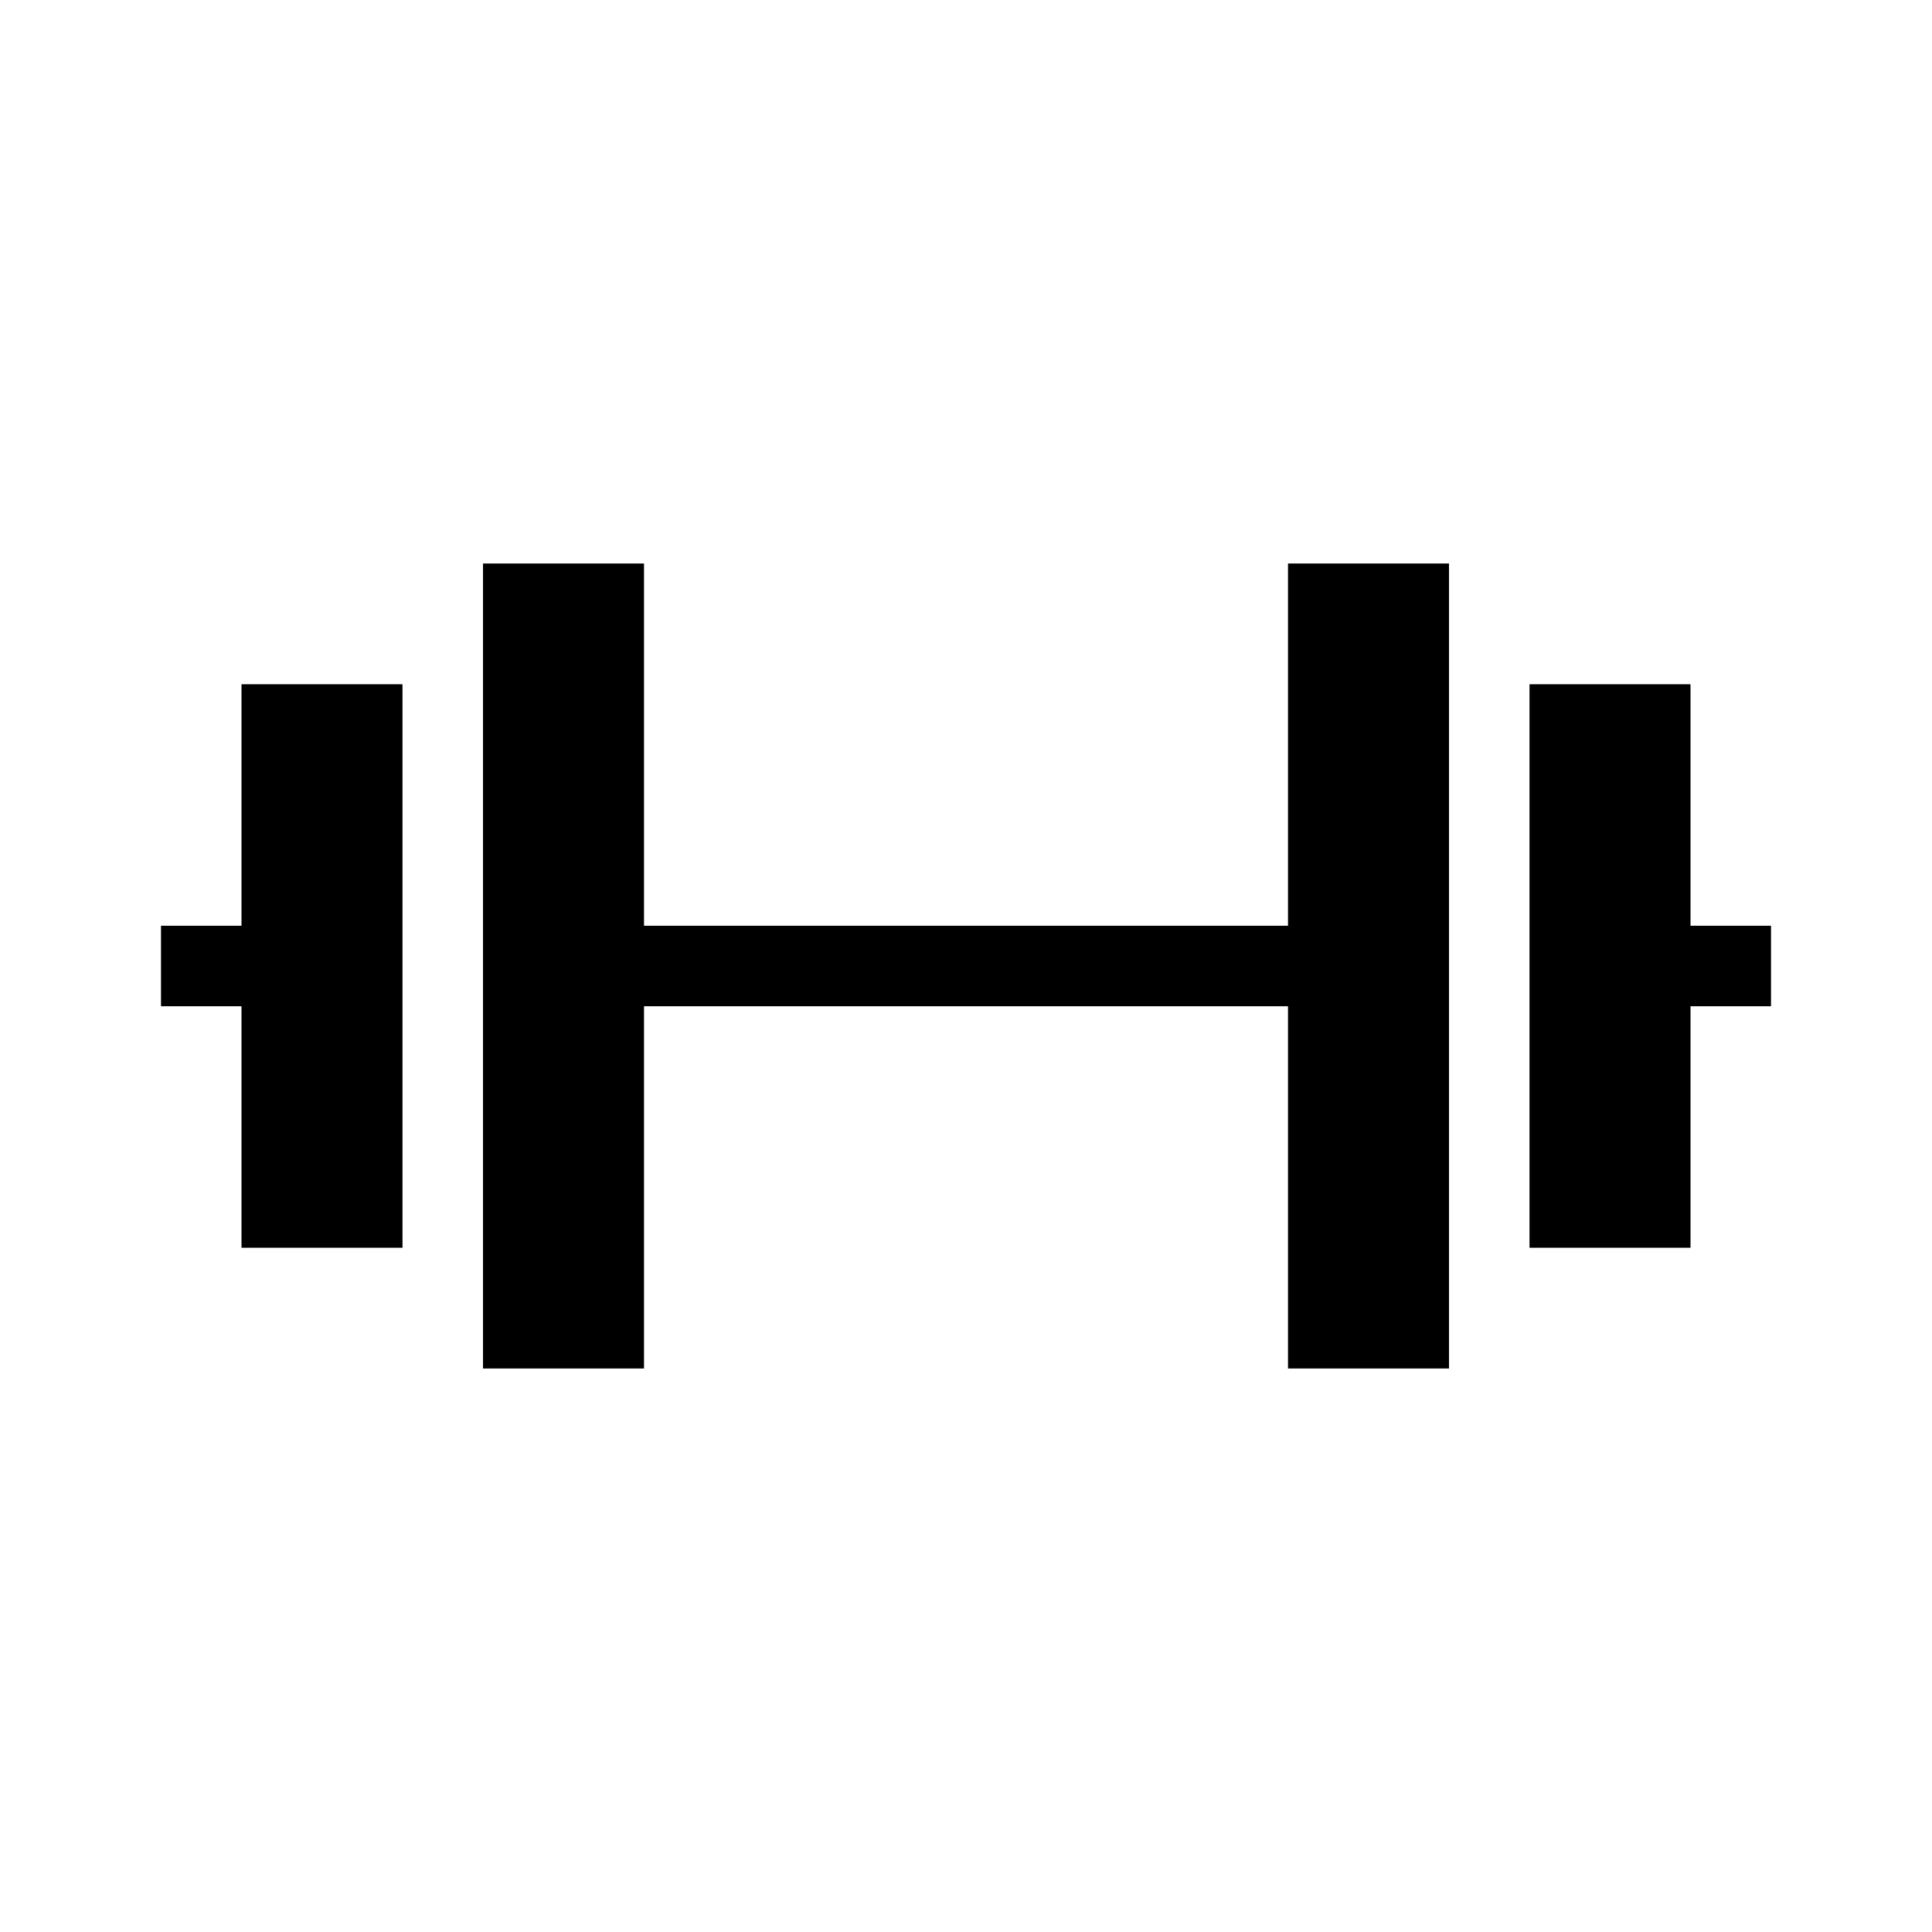
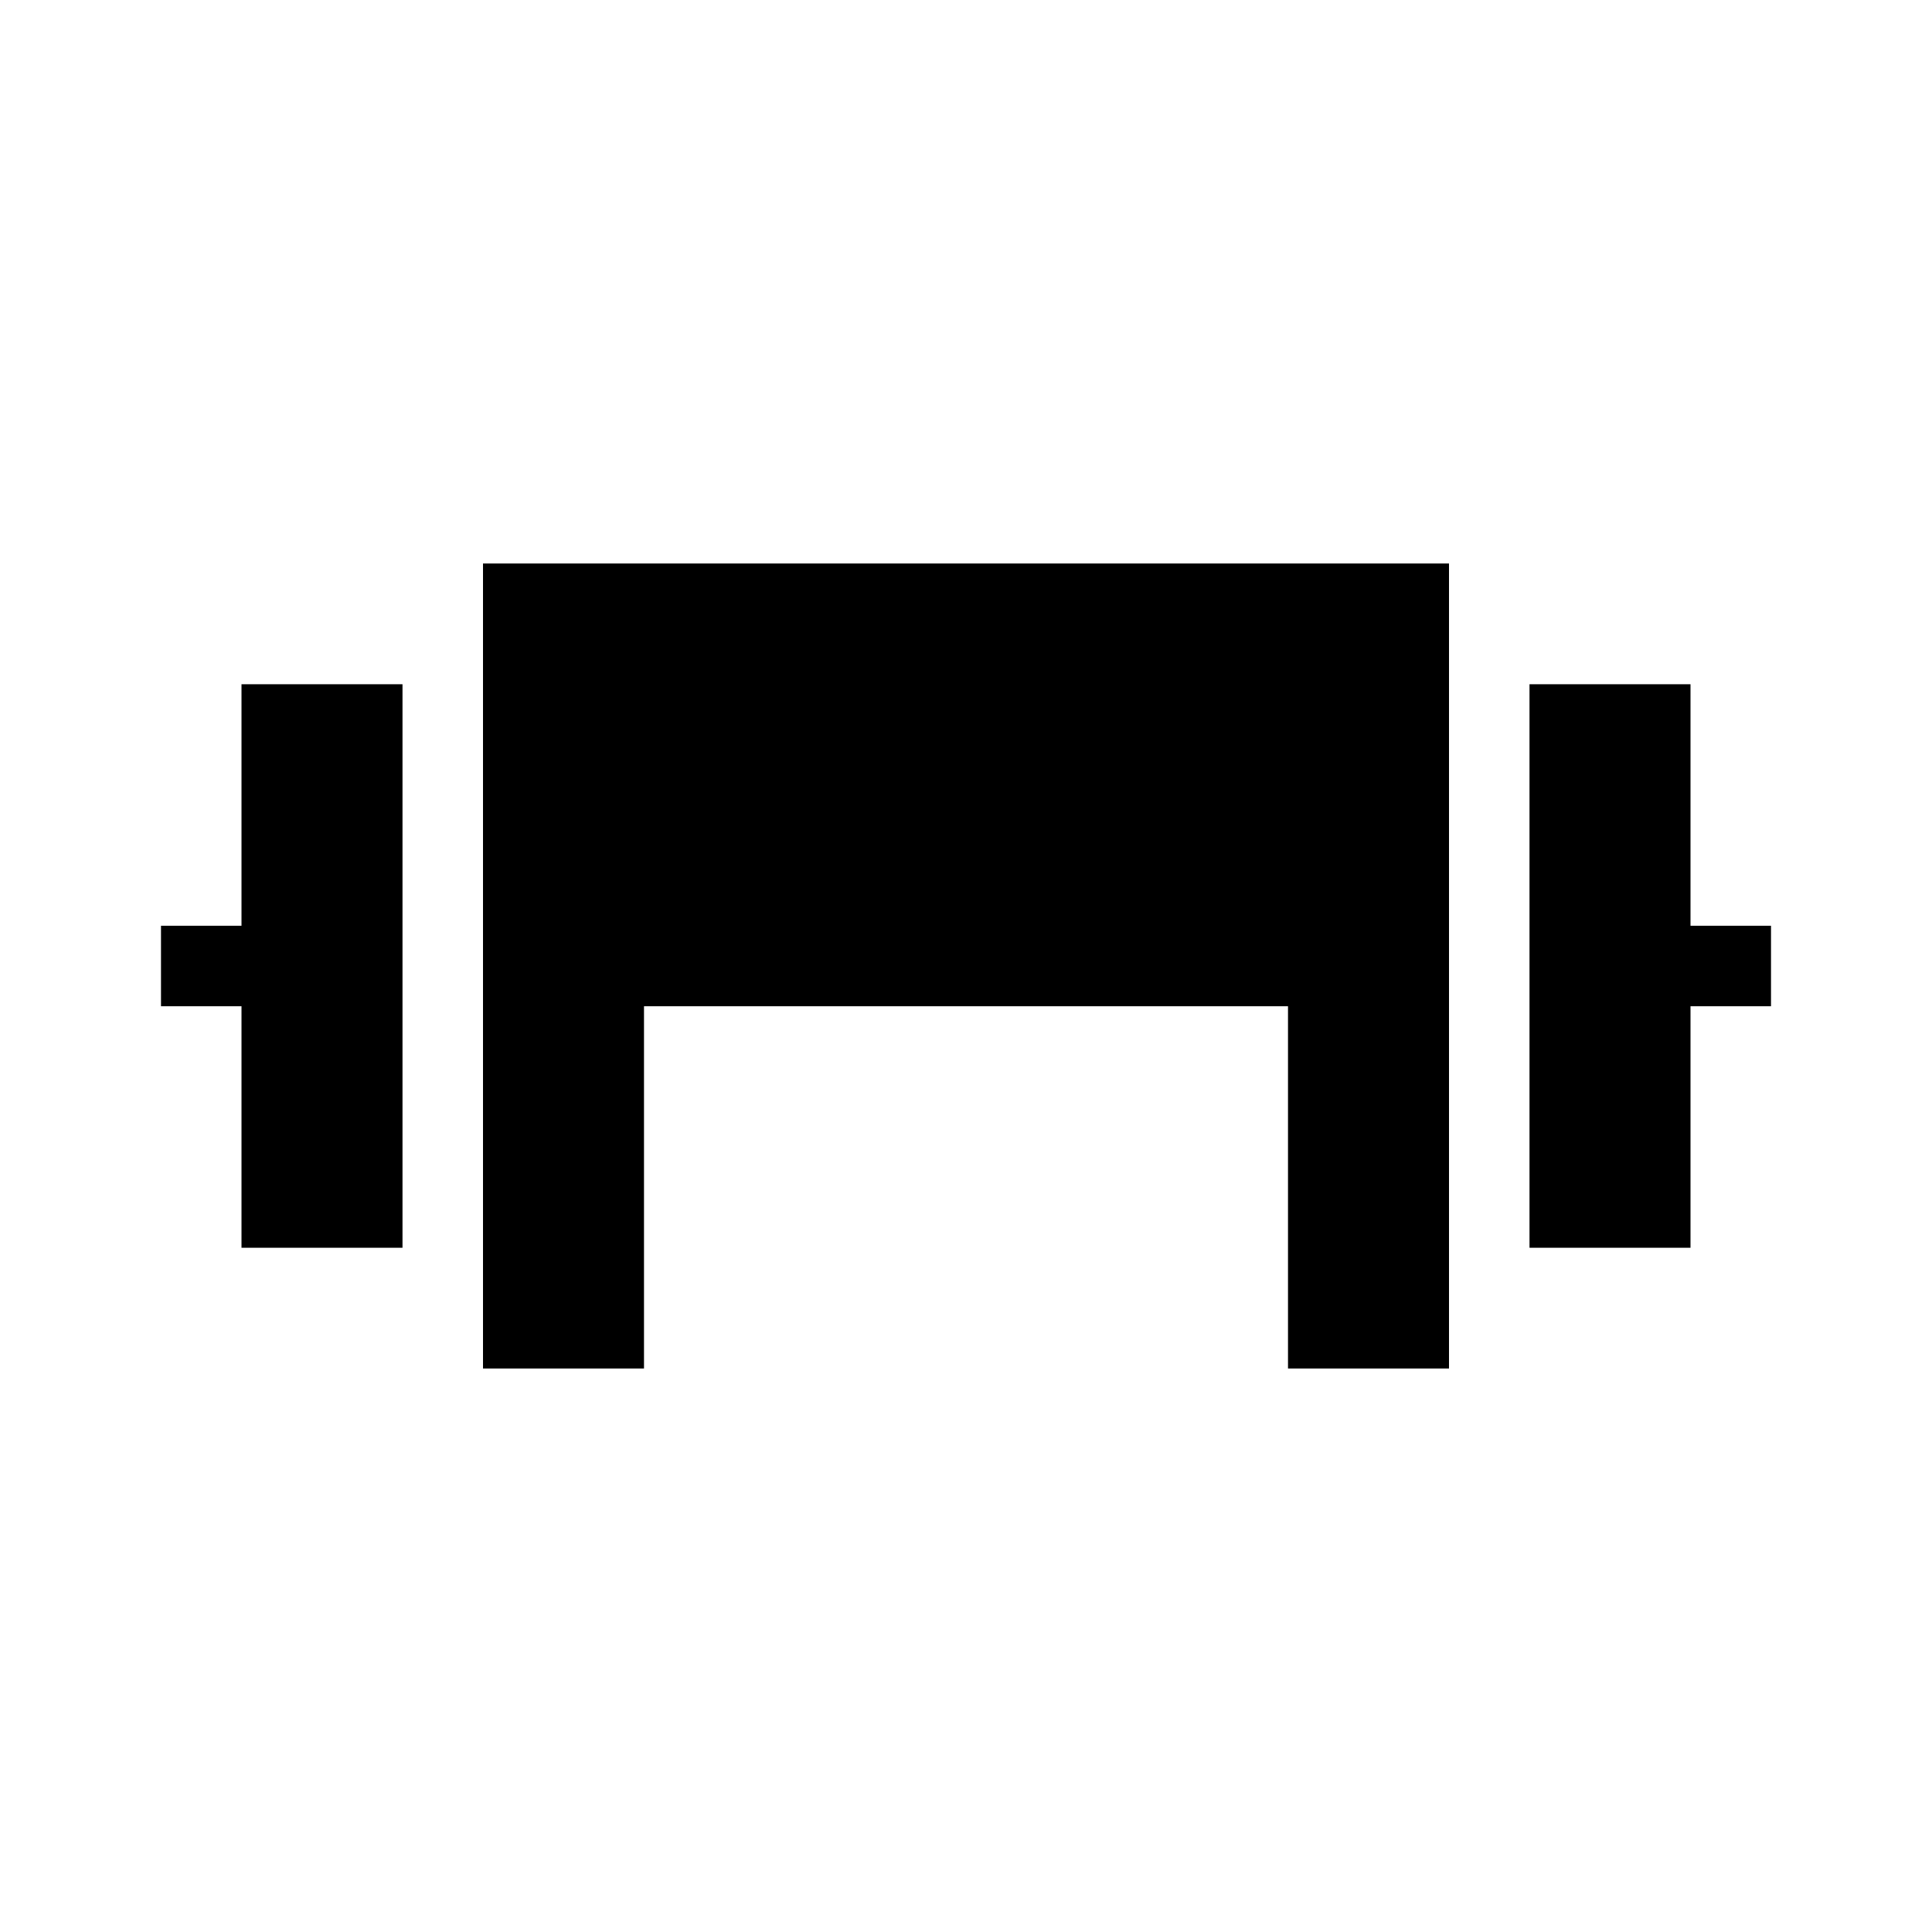
<svg xmlns="http://www.w3.org/2000/svg" width="36" height="36" viewBox="0 0 36 36" fill="none">
-   <path fill-rule="evenodd" clip-rule="evenodd" d="M24 10.5H27V25.5H24V18.75H12V25.5H9V10.5H12V17.25H24V10.5ZM4.5 17.25V12.75H7.5V23.25H4.5V18.75H3V17.25H4.5ZM33 18.75H31.5V23.25H28.5V12.75H31.5V17.25H33V18.75Z" fill="black" />
+   <path fill-rule="evenodd" clip-rule="evenodd" d="M24 10.5H27V25.5H24V18.75H12V25.5H9V10.5H12V17.25V10.5ZM4.5 17.25V12.75H7.5V23.25H4.5V18.75H3V17.25H4.5ZM33 18.75H31.5V23.25H28.5V12.75H31.5V17.25H33V18.75Z" fill="black" />
</svg>